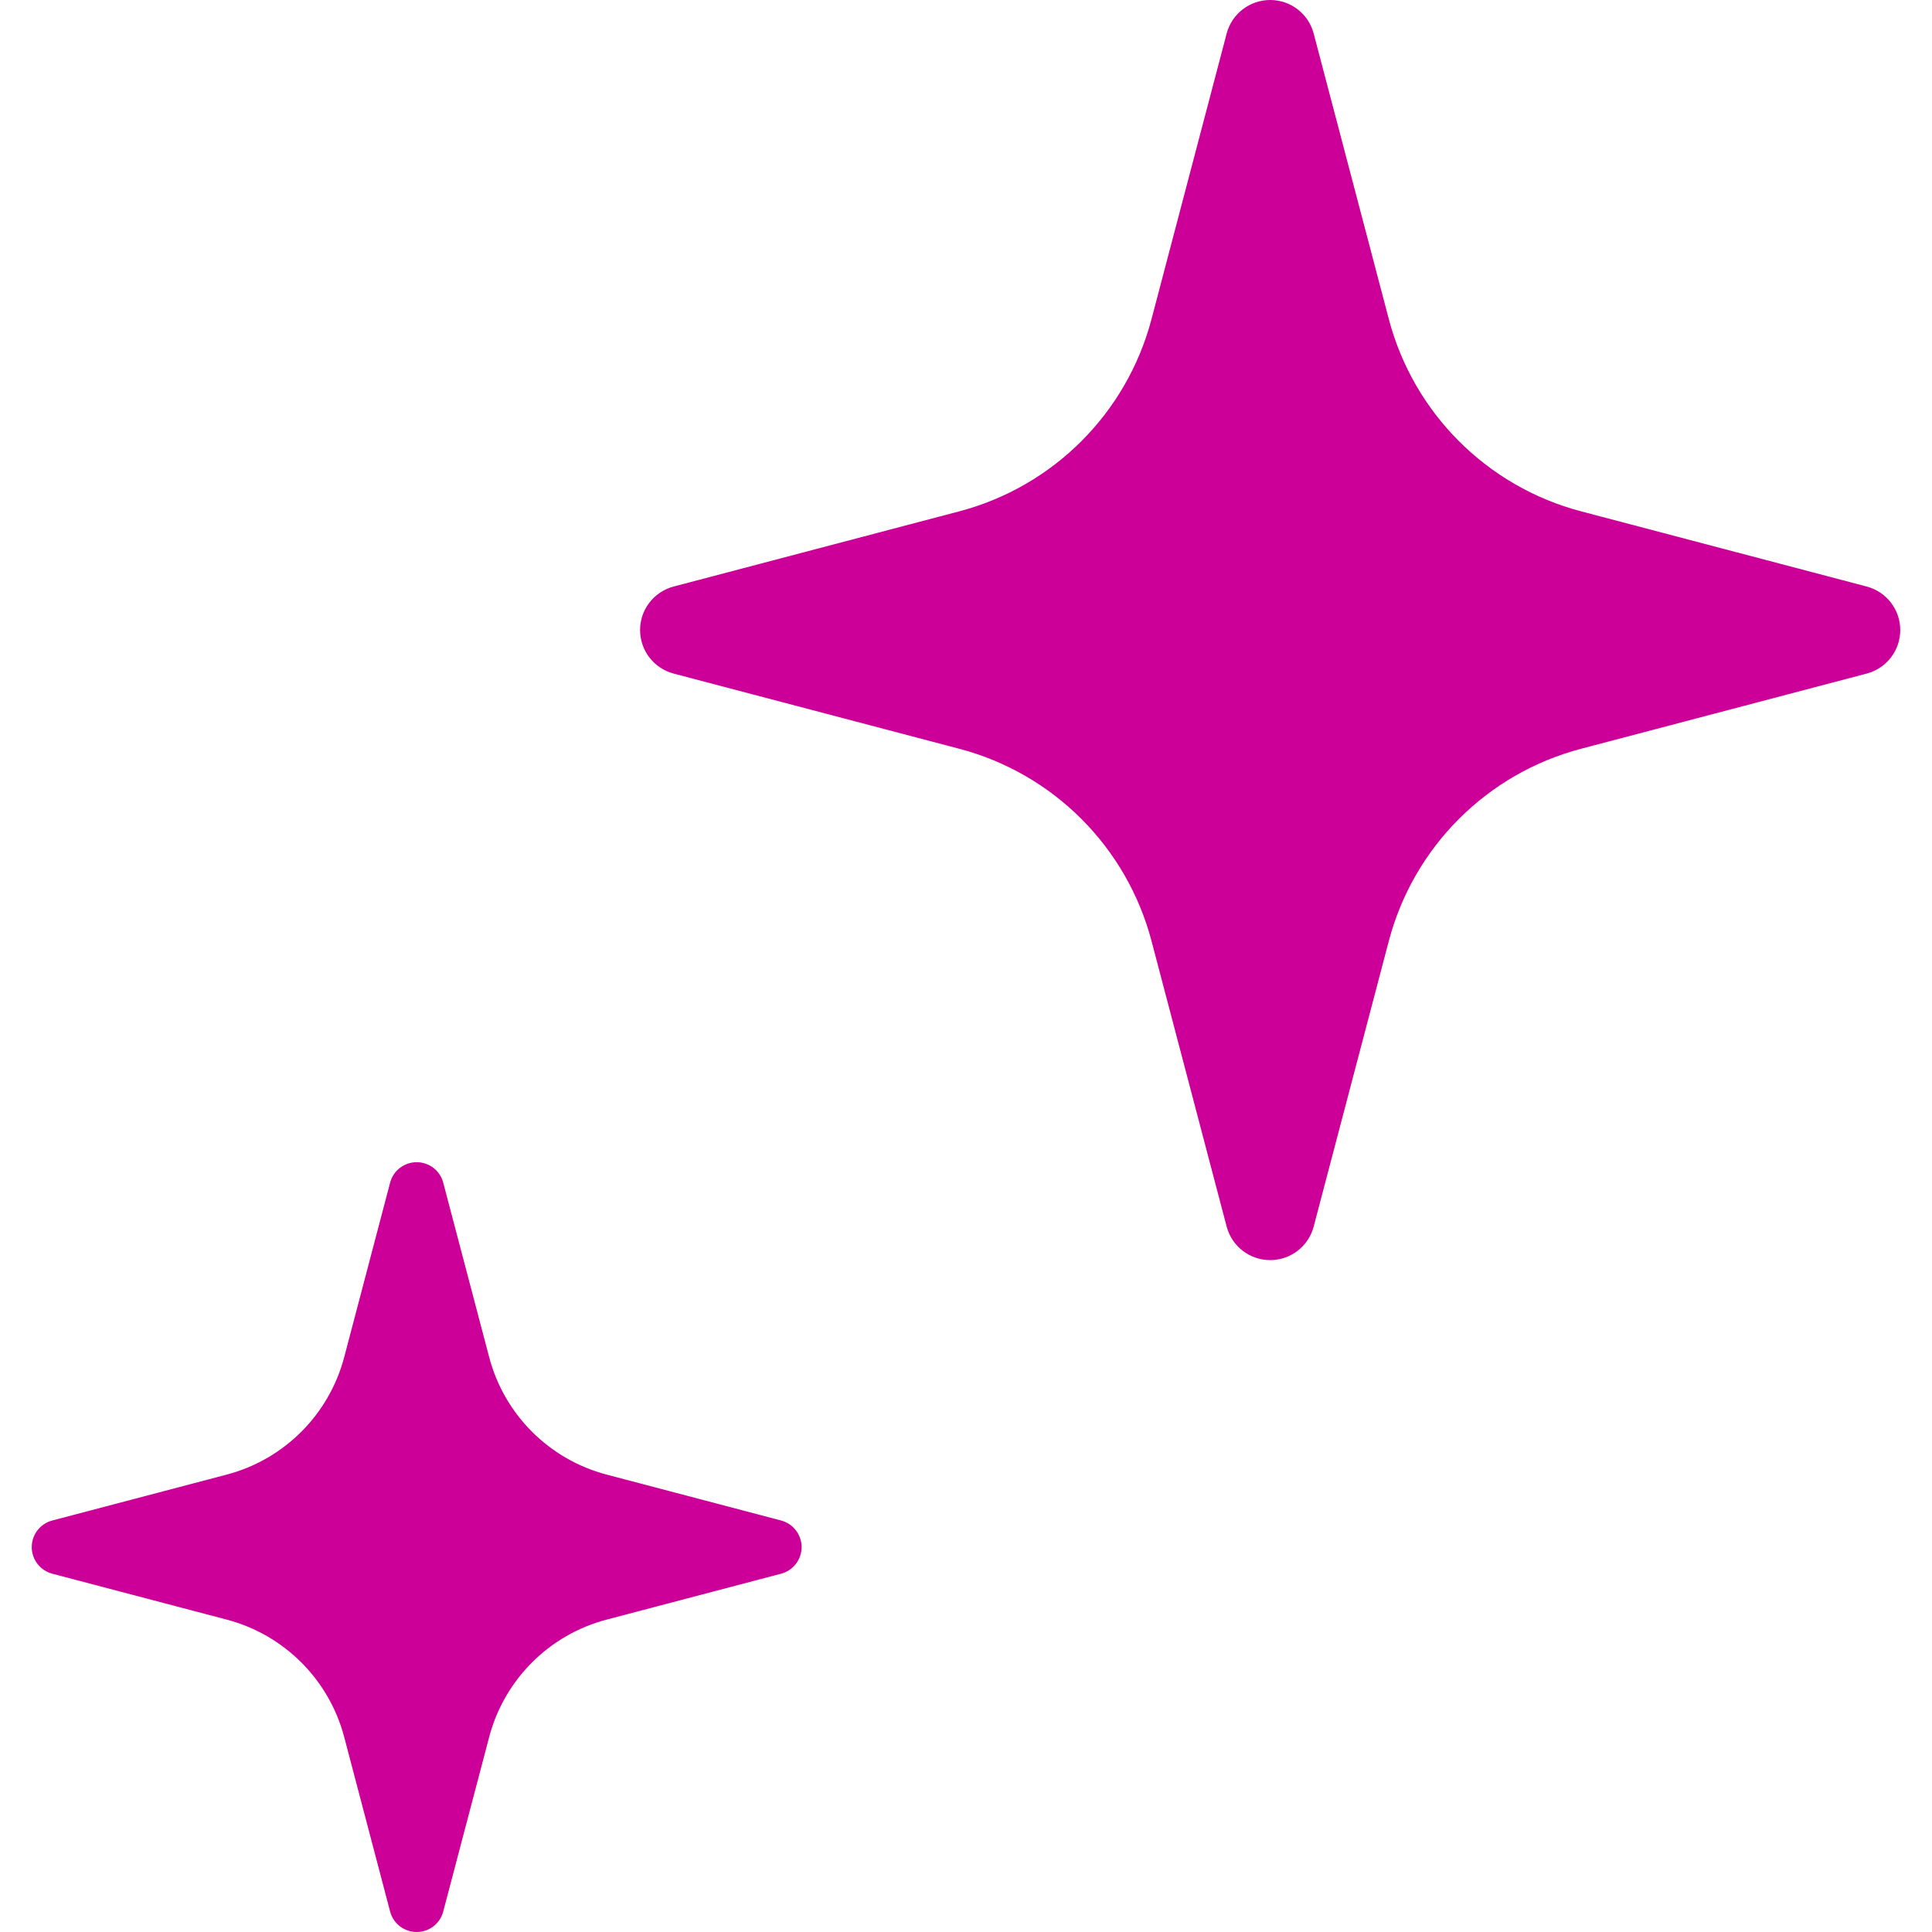
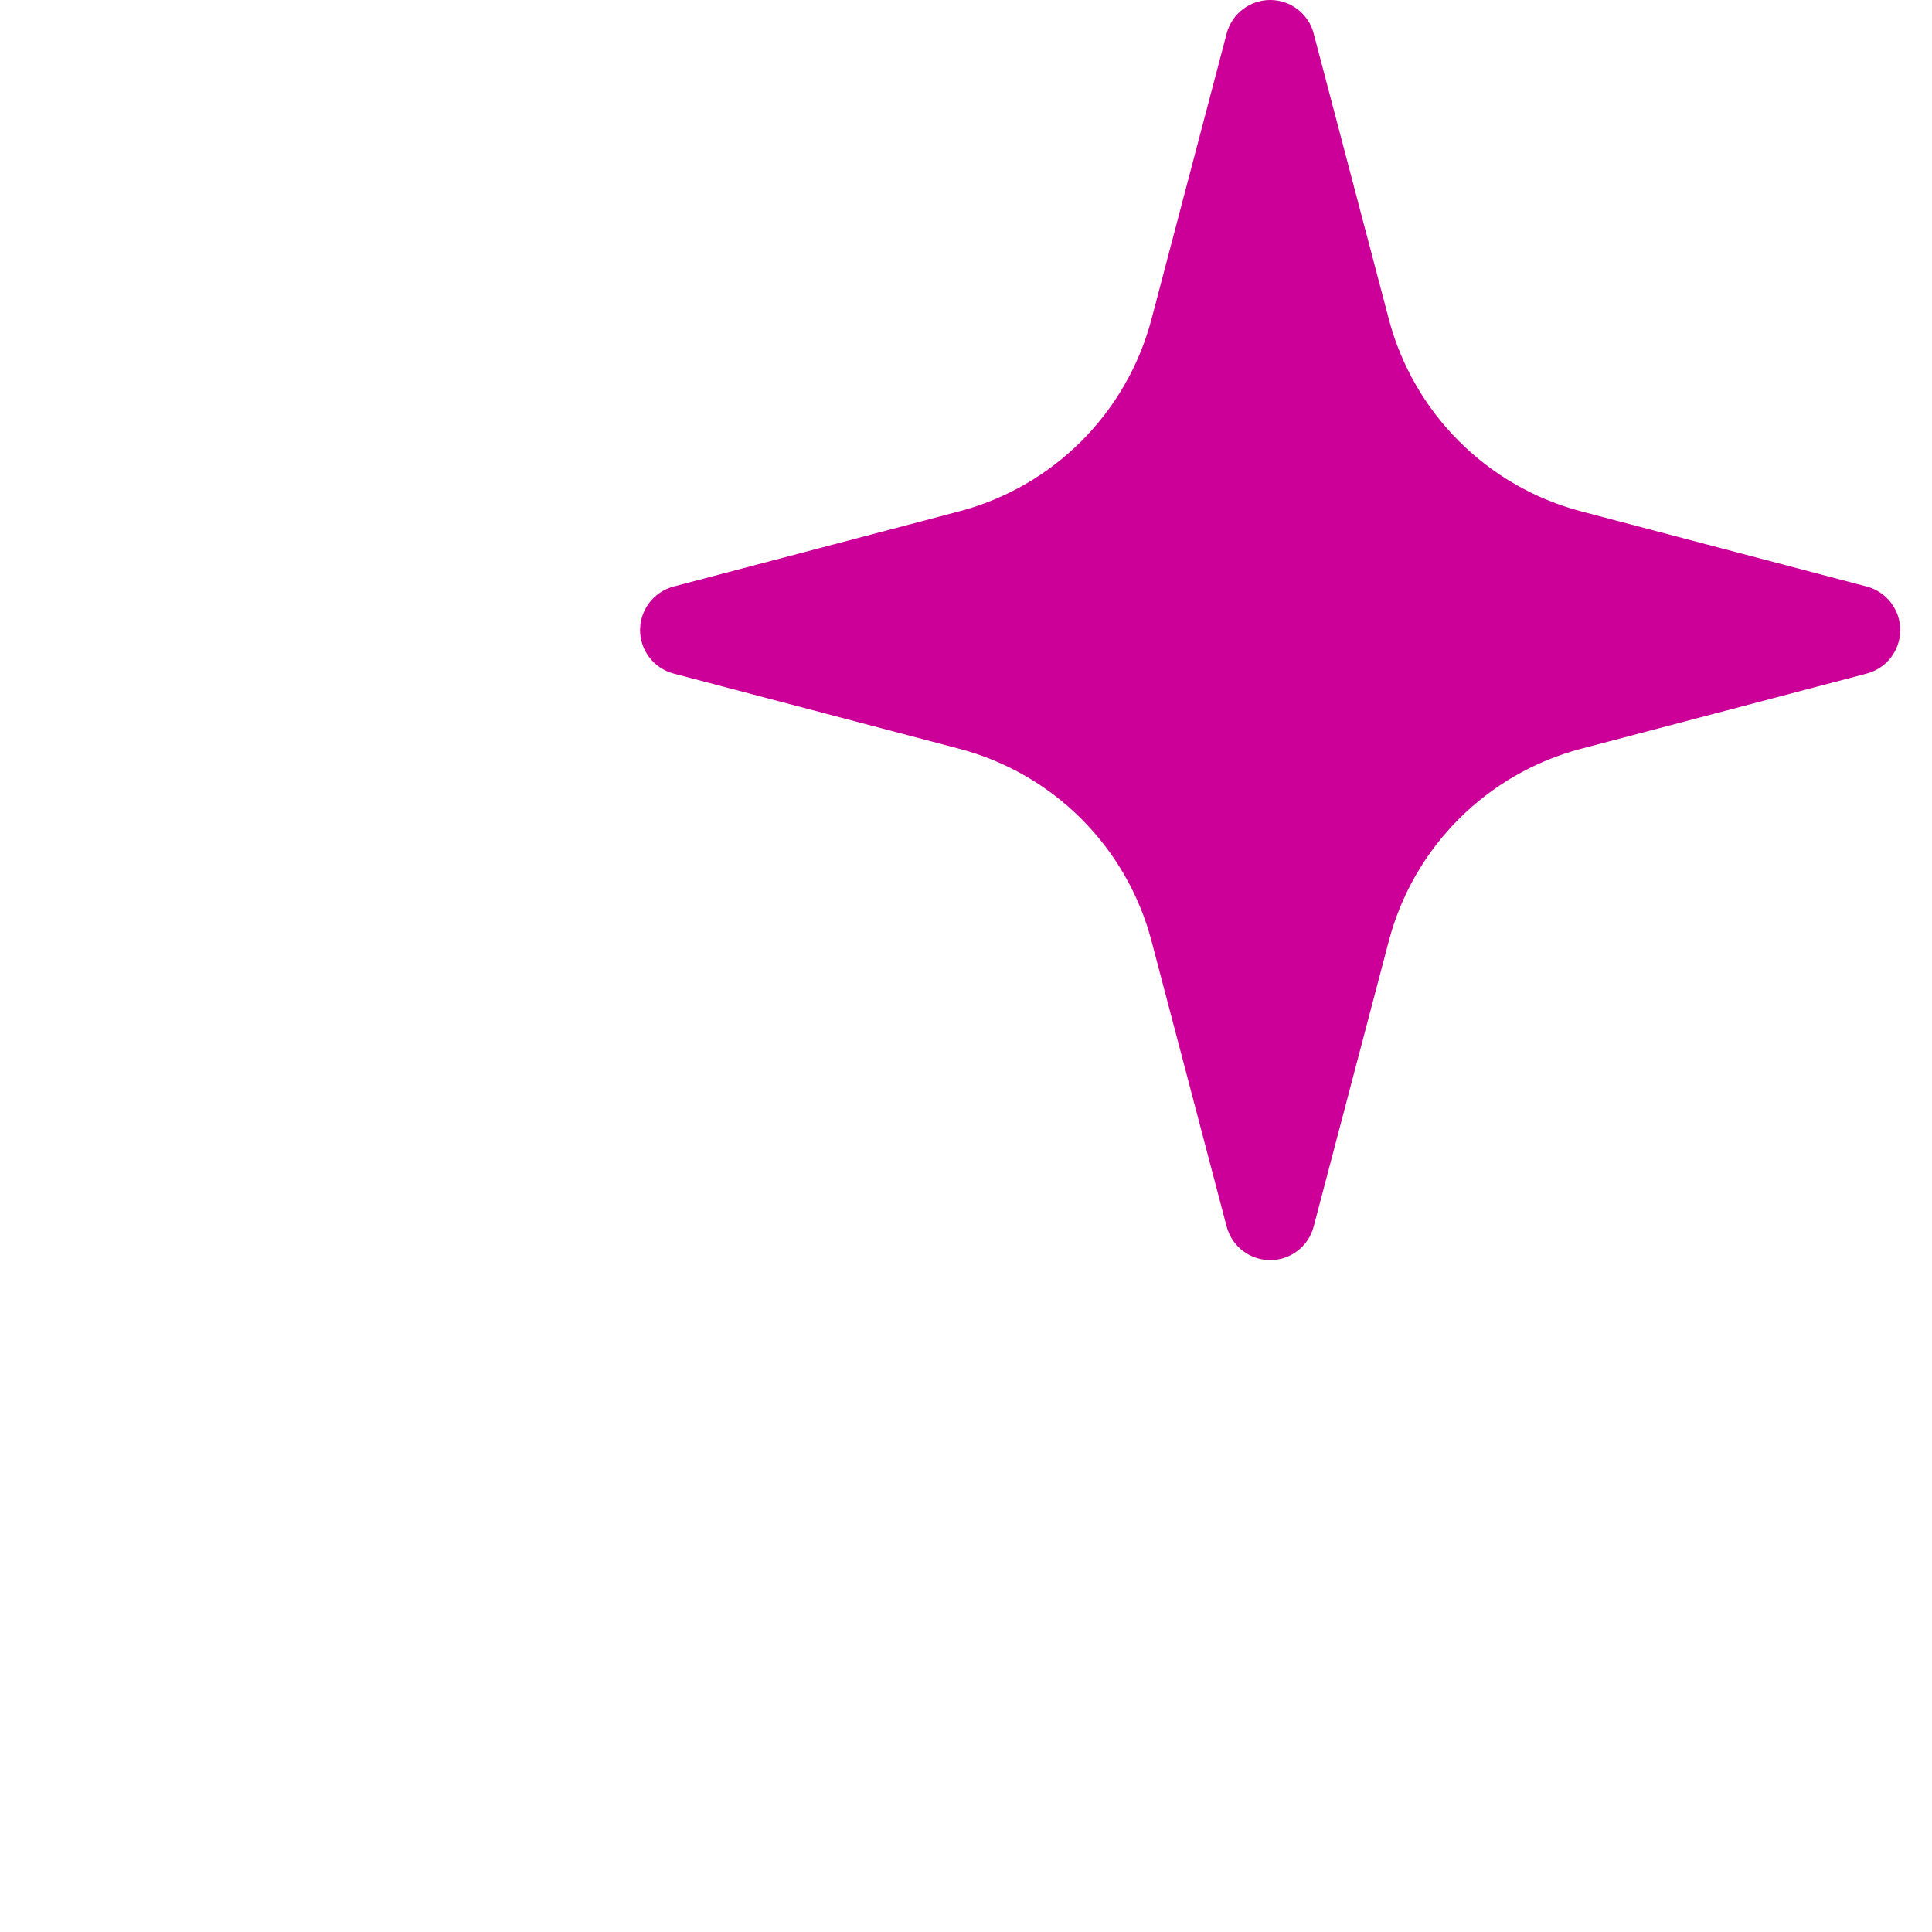
<svg xmlns="http://www.w3.org/2000/svg" version="1.1" id="_x32_" x="0px" y="0px" viewBox="0 0 512 512" style="width: 256px; height: 256px; opacity: 1;" xml:space="preserve">
  <style type="text/css">
	.st0{fill:#cc0099;}
</style>
  <g>
    <path class="st0" d="M494.696,155.436l-75.664-19.918c-24.946-6.56-44.421-26.036-50.982-50.963L348.142,8.892   C346.769,3.647,342.032,0,336.618,0c-5.424,0-10.161,3.647-11.542,8.892l-19.908,75.664c-6.56,24.927-26.036,44.402-50.982,50.963   l-75.664,19.918c-5.245,1.381-8.892,6.109-8.892,11.533c0,5.424,3.647,10.151,8.892,11.534l75.664,19.917   c24.946,6.552,44.422,26.036,50.982,50.963l19.908,75.665c1.381,5.245,6.119,8.892,11.542,8.892c5.414,0,10.151-3.647,11.524-8.892   l19.907-75.665c6.561-24.927,26.036-44.411,50.982-50.963l75.664-19.917c5.244-1.382,8.892-6.11,8.892-11.534   C503.587,161.546,499.94,156.818,494.696,155.436z" />
-     <path class="st0" d="M207.001,402.949l-46.226-12.163c-15.236-4.004-27.136-15.904-31.14-31.13l-12.172-46.226   c-0.837-3.215-3.723-5.432-7.041-5.432c-3.308,0-6.203,2.218-7.04,5.432l-12.163,46.226c-4.014,15.226-15.913,27.126-31.149,31.13   l-46.226,12.163c-3.196,0.846-5.432,3.741-5.432,7.049c0,3.309,2.237,6.204,5.432,7.049l46.226,12.163   c15.236,4.004,27.136,15.904,31.149,31.131l12.163,46.226c0.836,3.215,3.732,5.433,7.04,5.433c3.318,0,6.204-2.218,7.041-5.433   l12.172-46.226c4.004-15.227,15.904-27.127,31.14-31.131l46.226-12.163c3.196-0.845,5.432-3.74,5.432-7.049   C212.434,406.69,210.197,403.795,207.001,402.949z" />
  </g>
</svg>